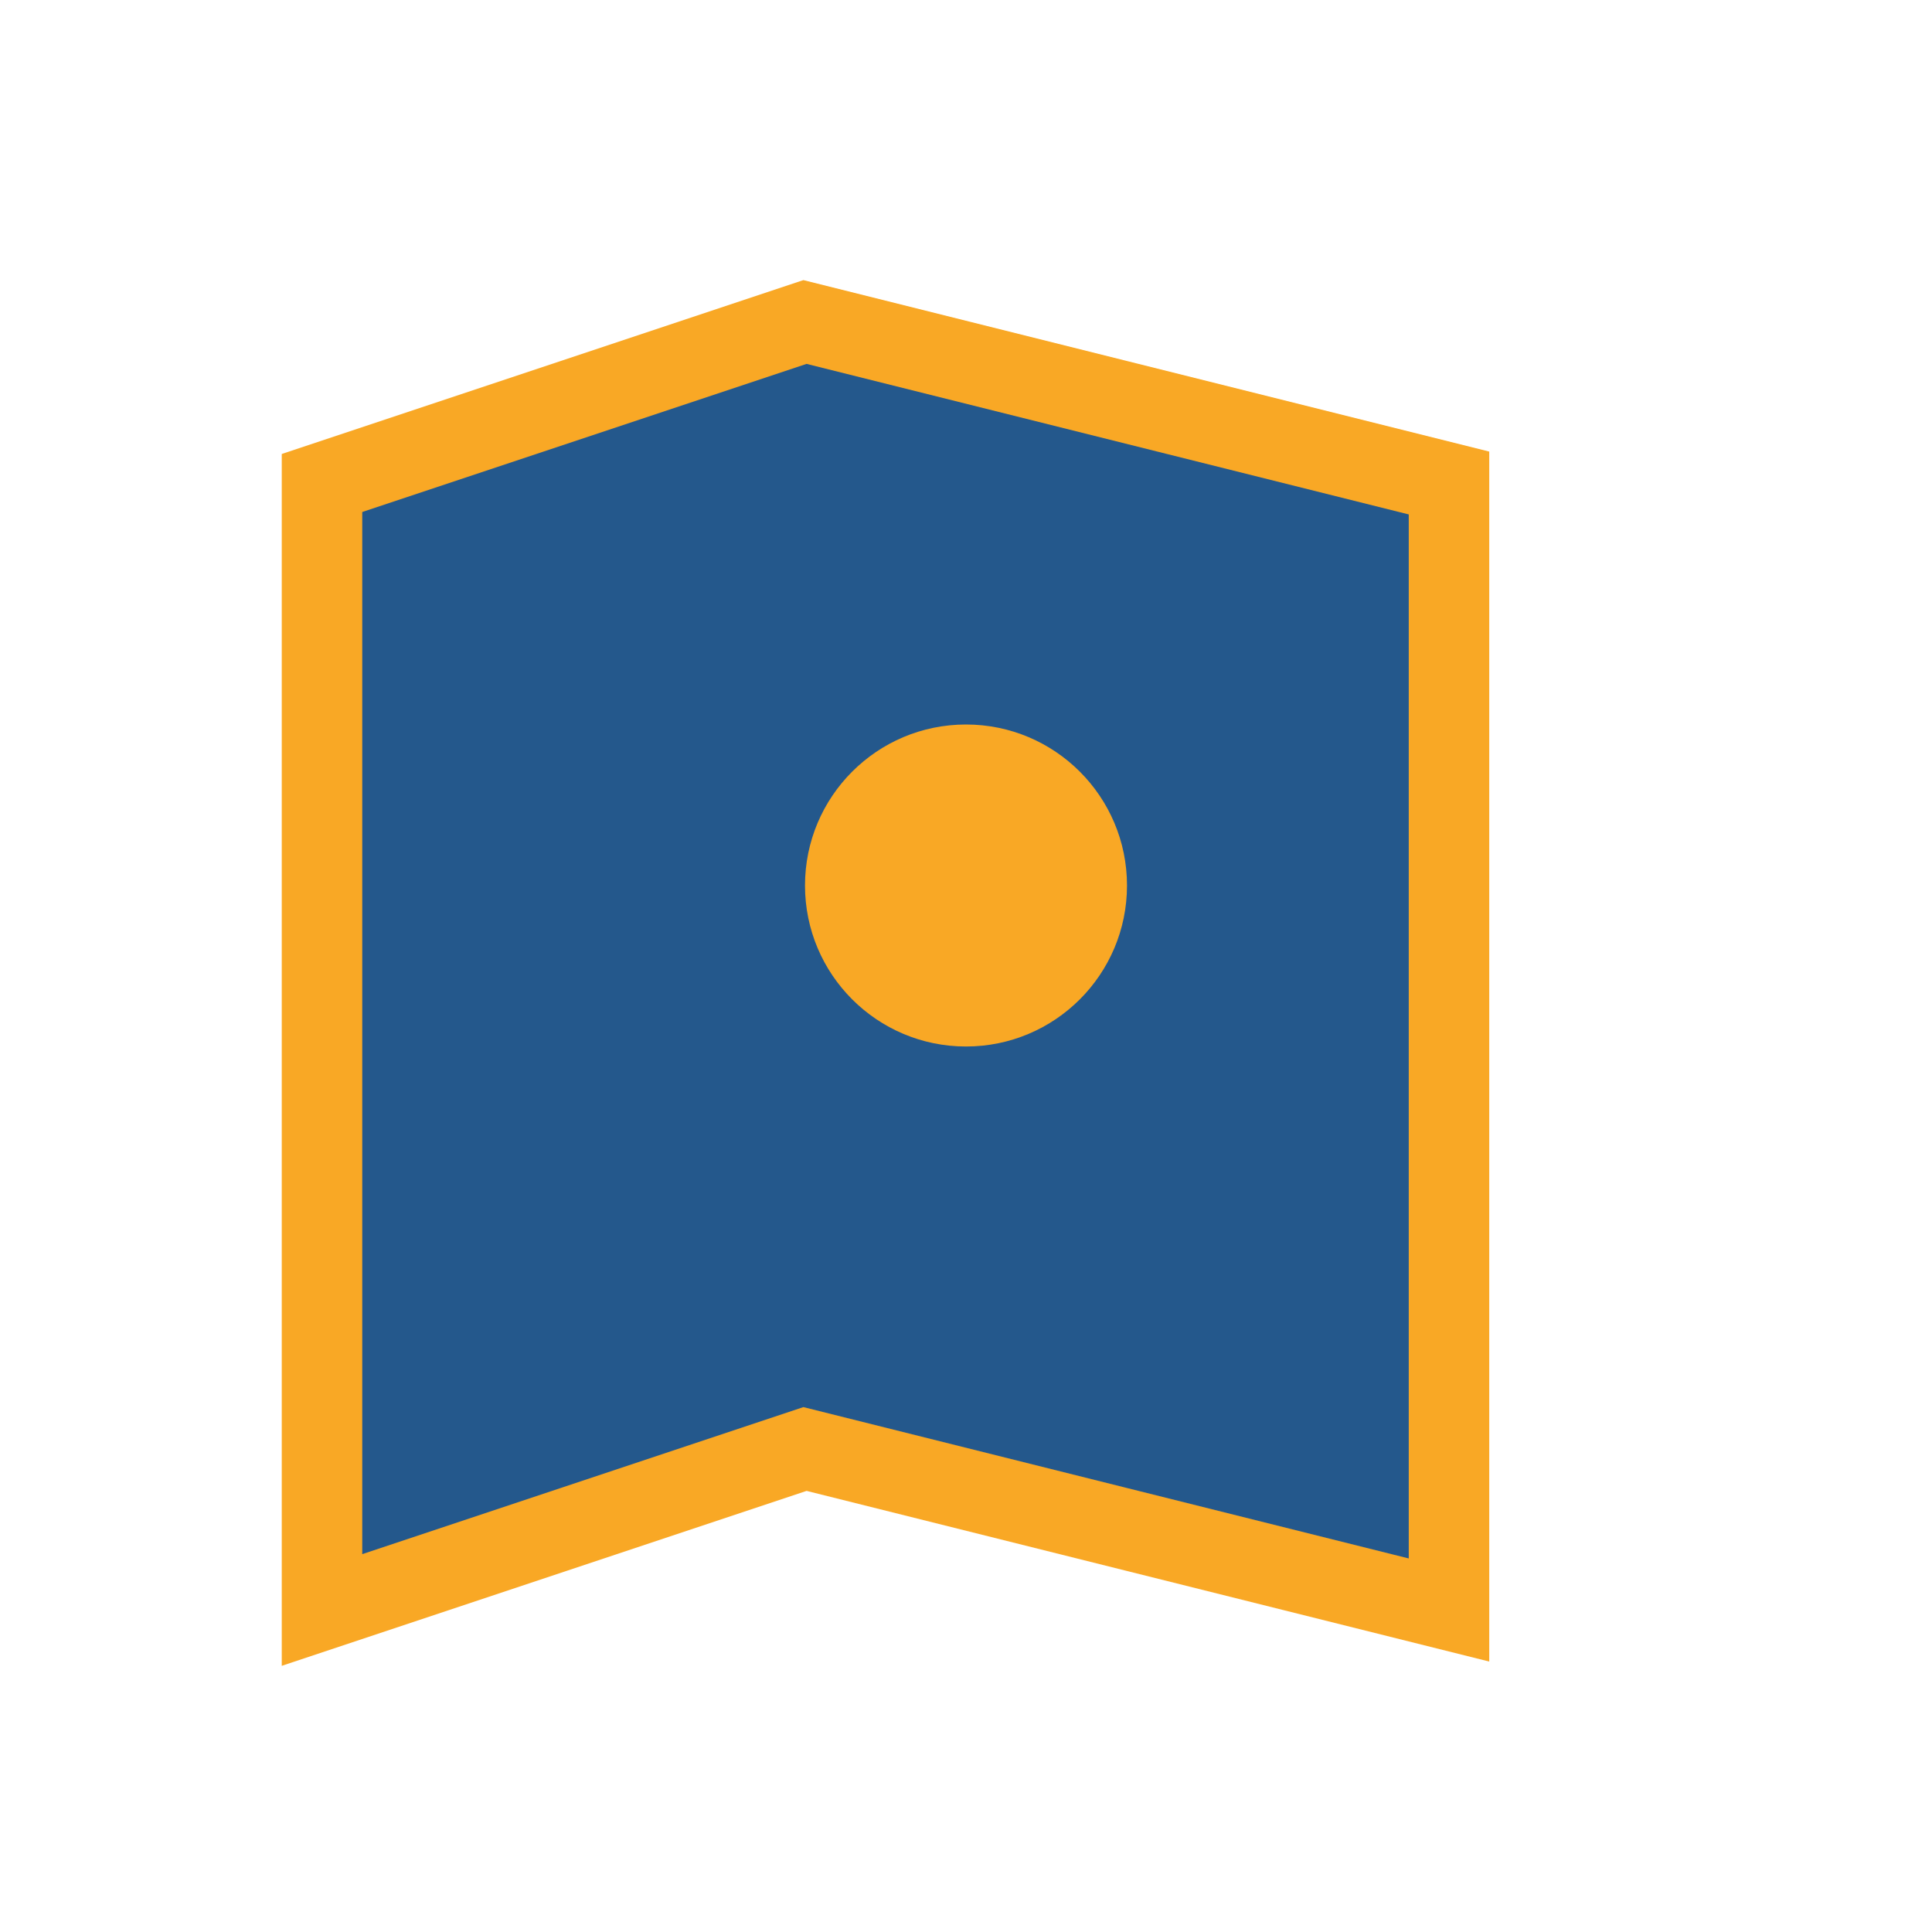
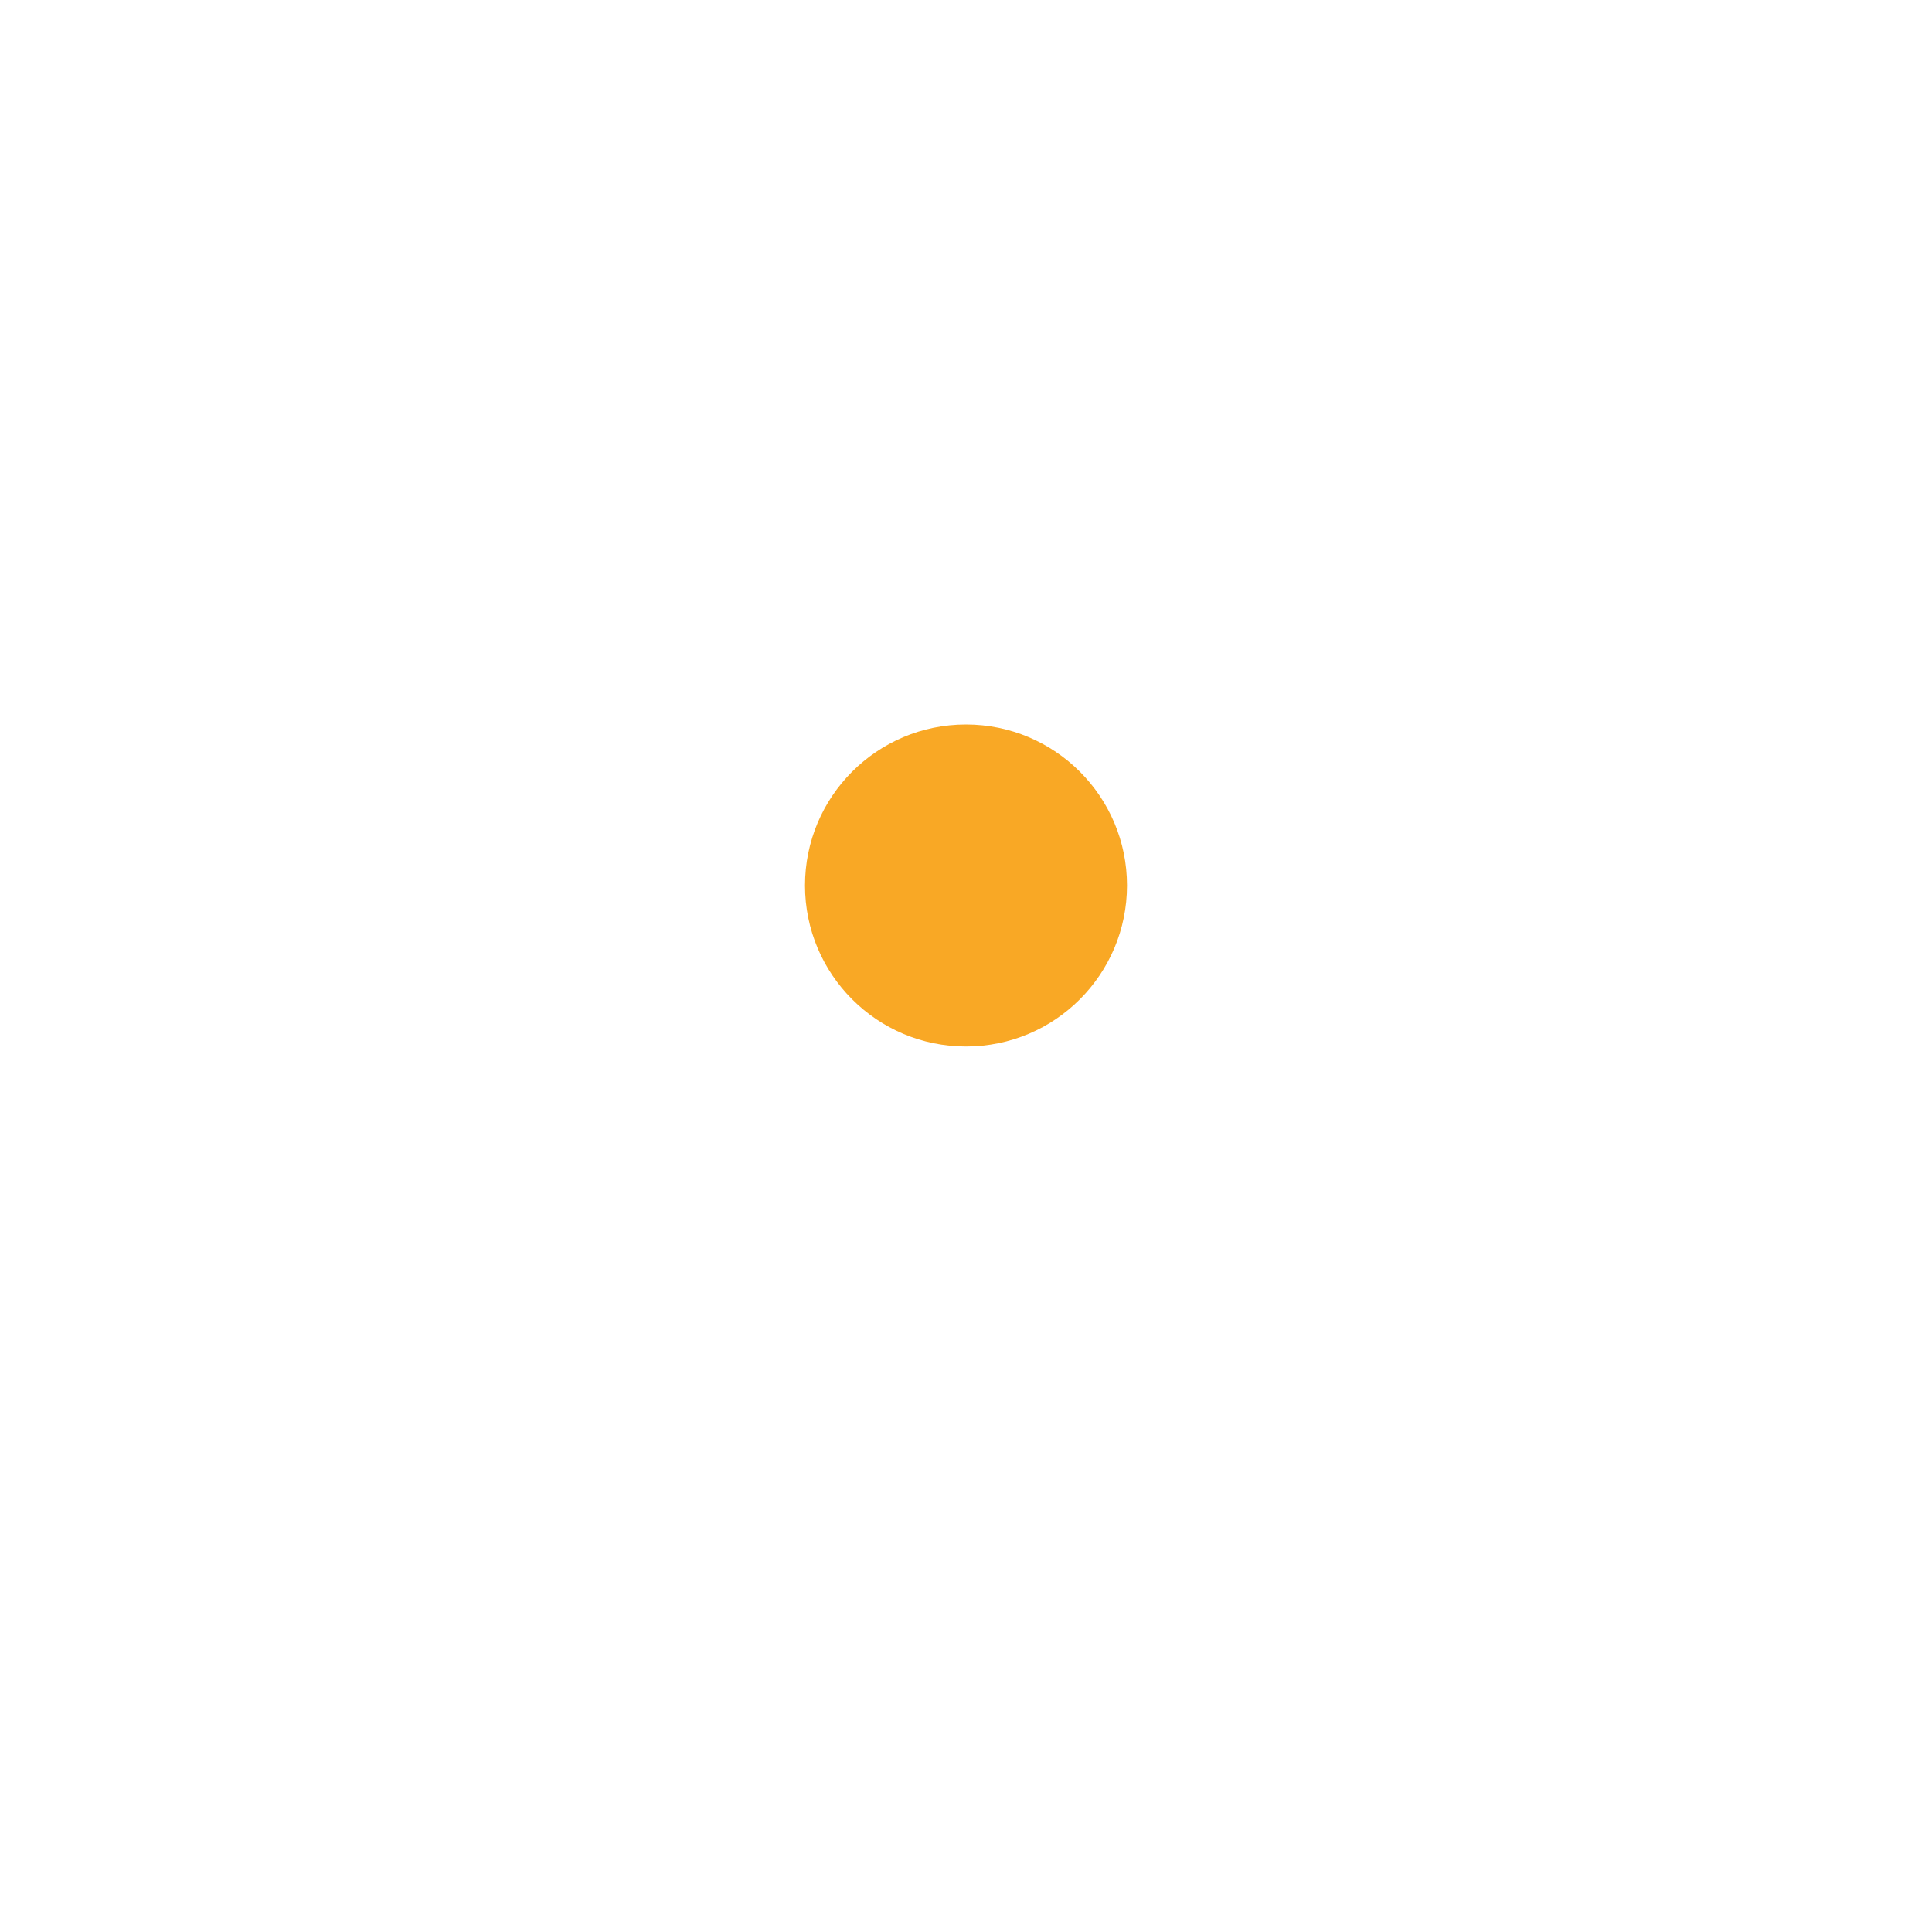
<svg xmlns="http://www.w3.org/2000/svg" viewBox="0 0 24 24">
-   <path fill="#24588C" d="M4 6l6-2 8 2v14l-8-2-6 2z" stroke="#F9A825" stroke-width="1" />
  <circle cx="12" cy="11" r="2" fill="#F9A825" />
</svg>